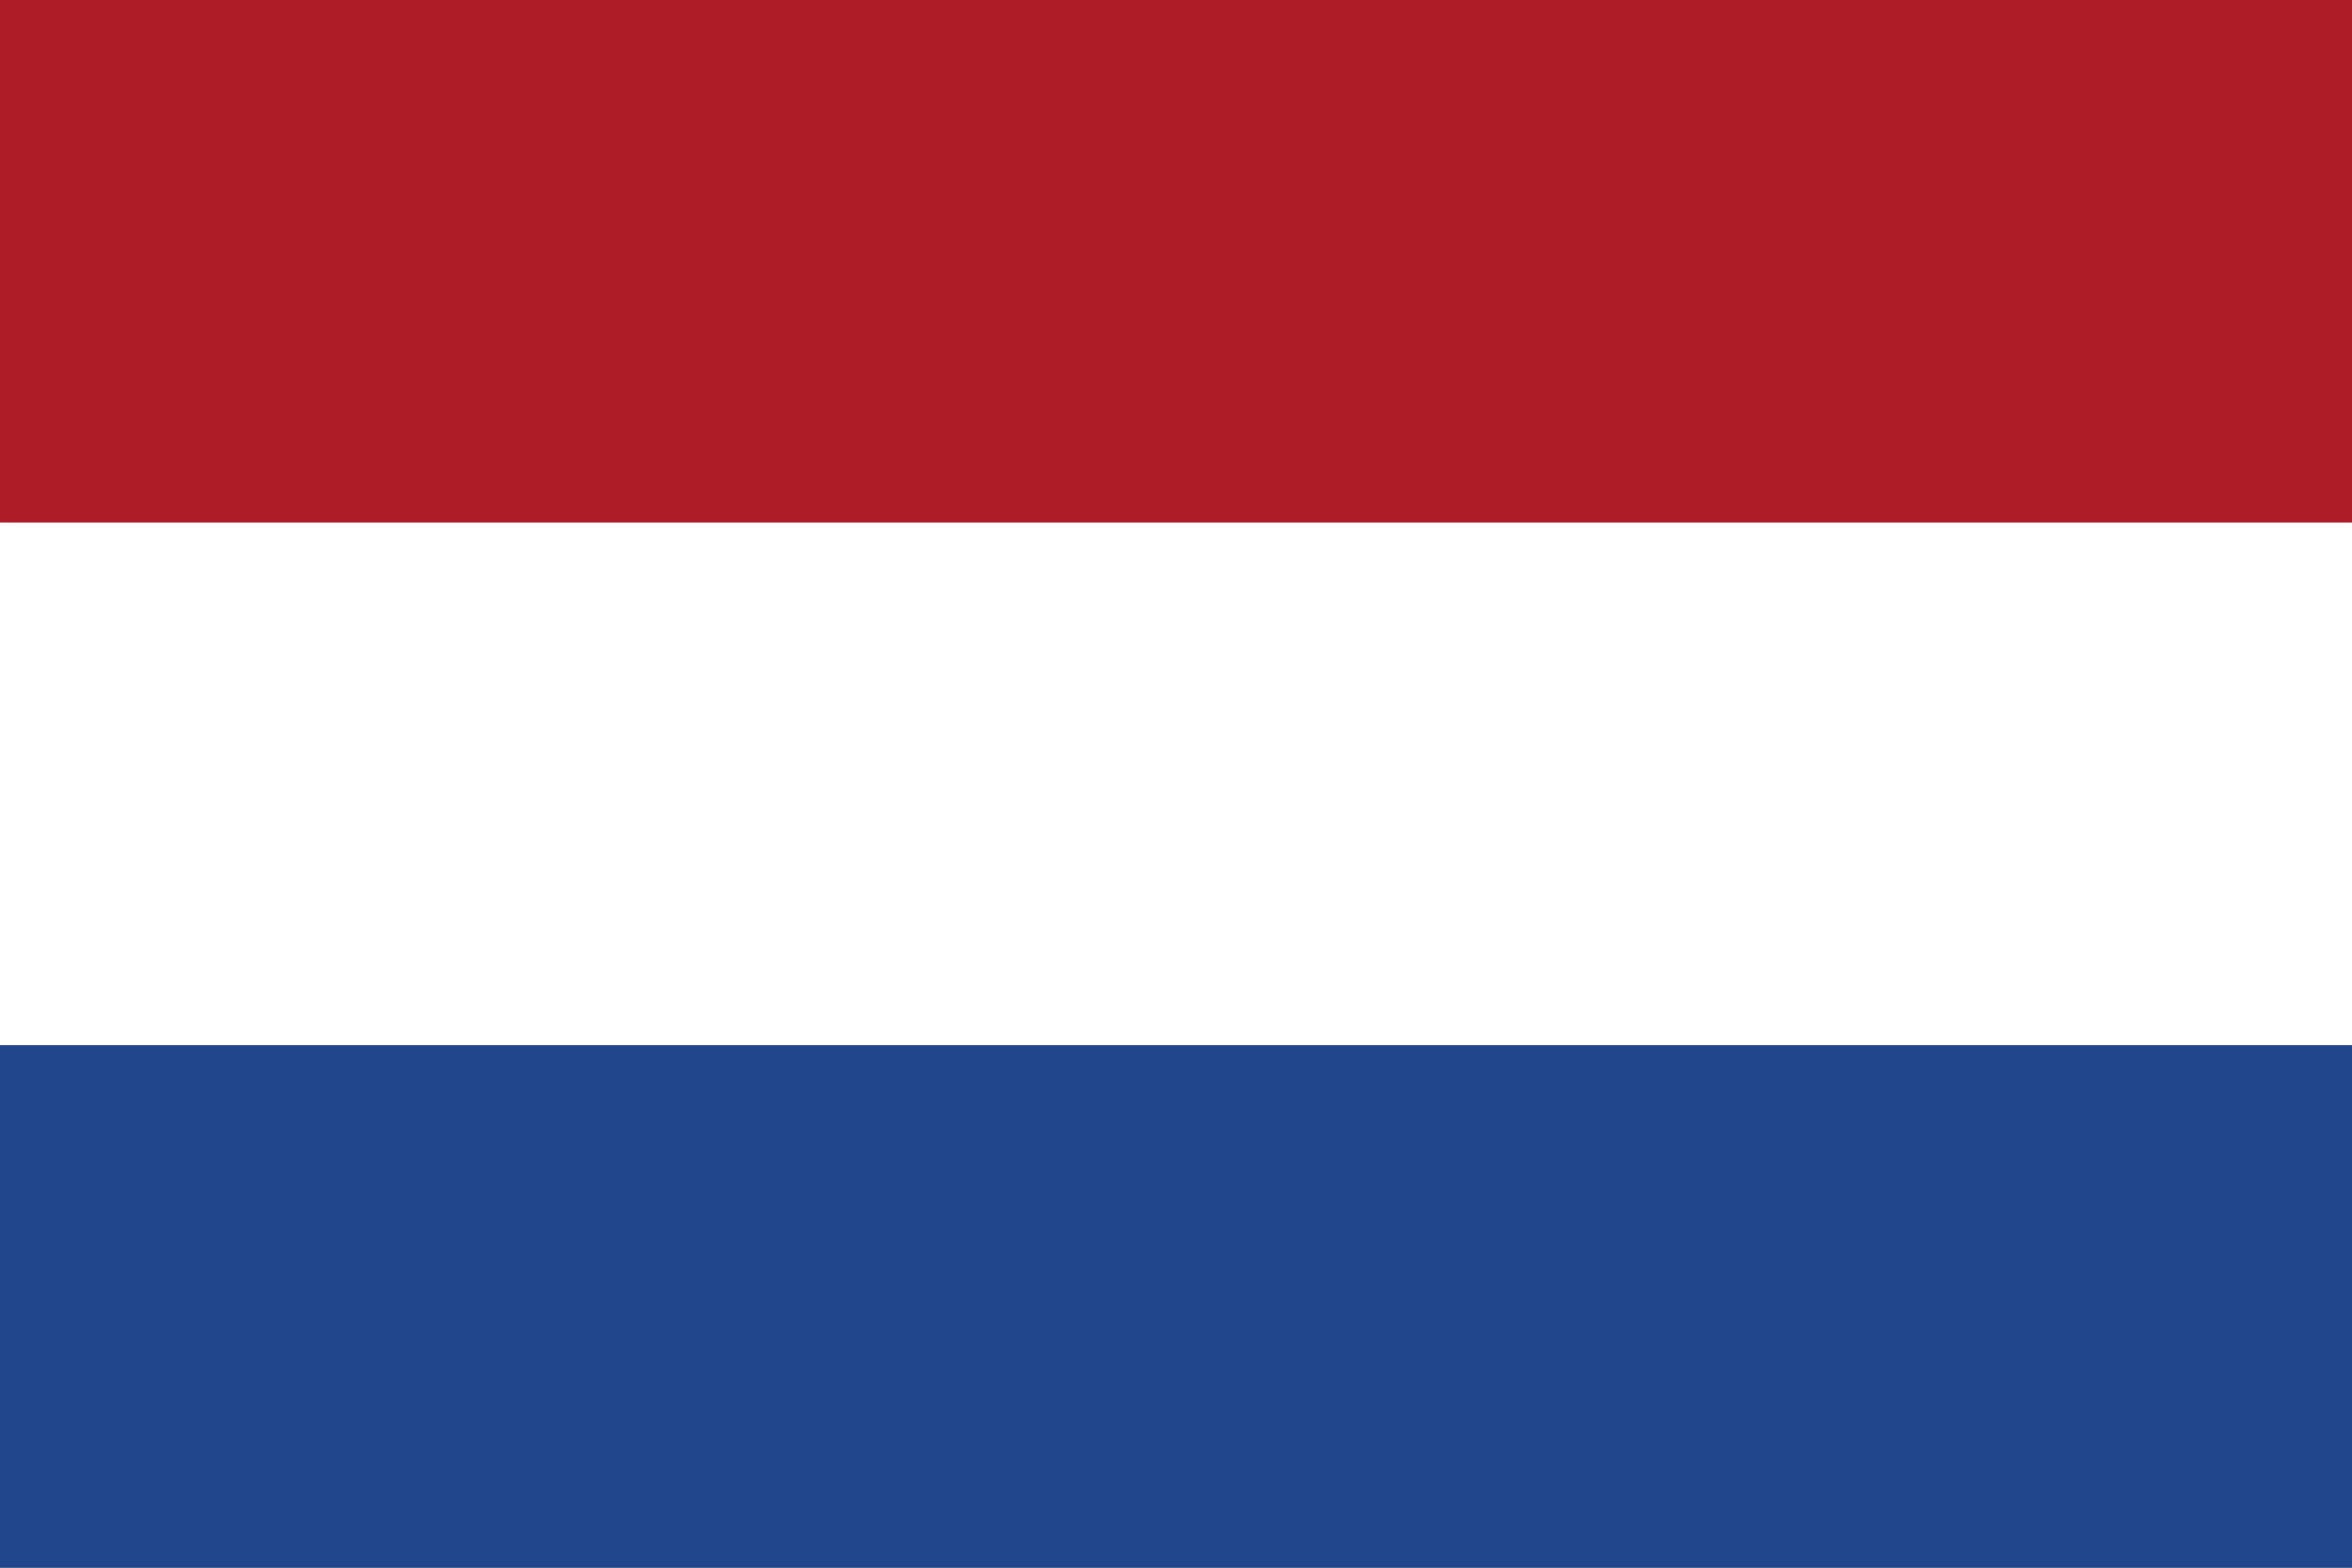
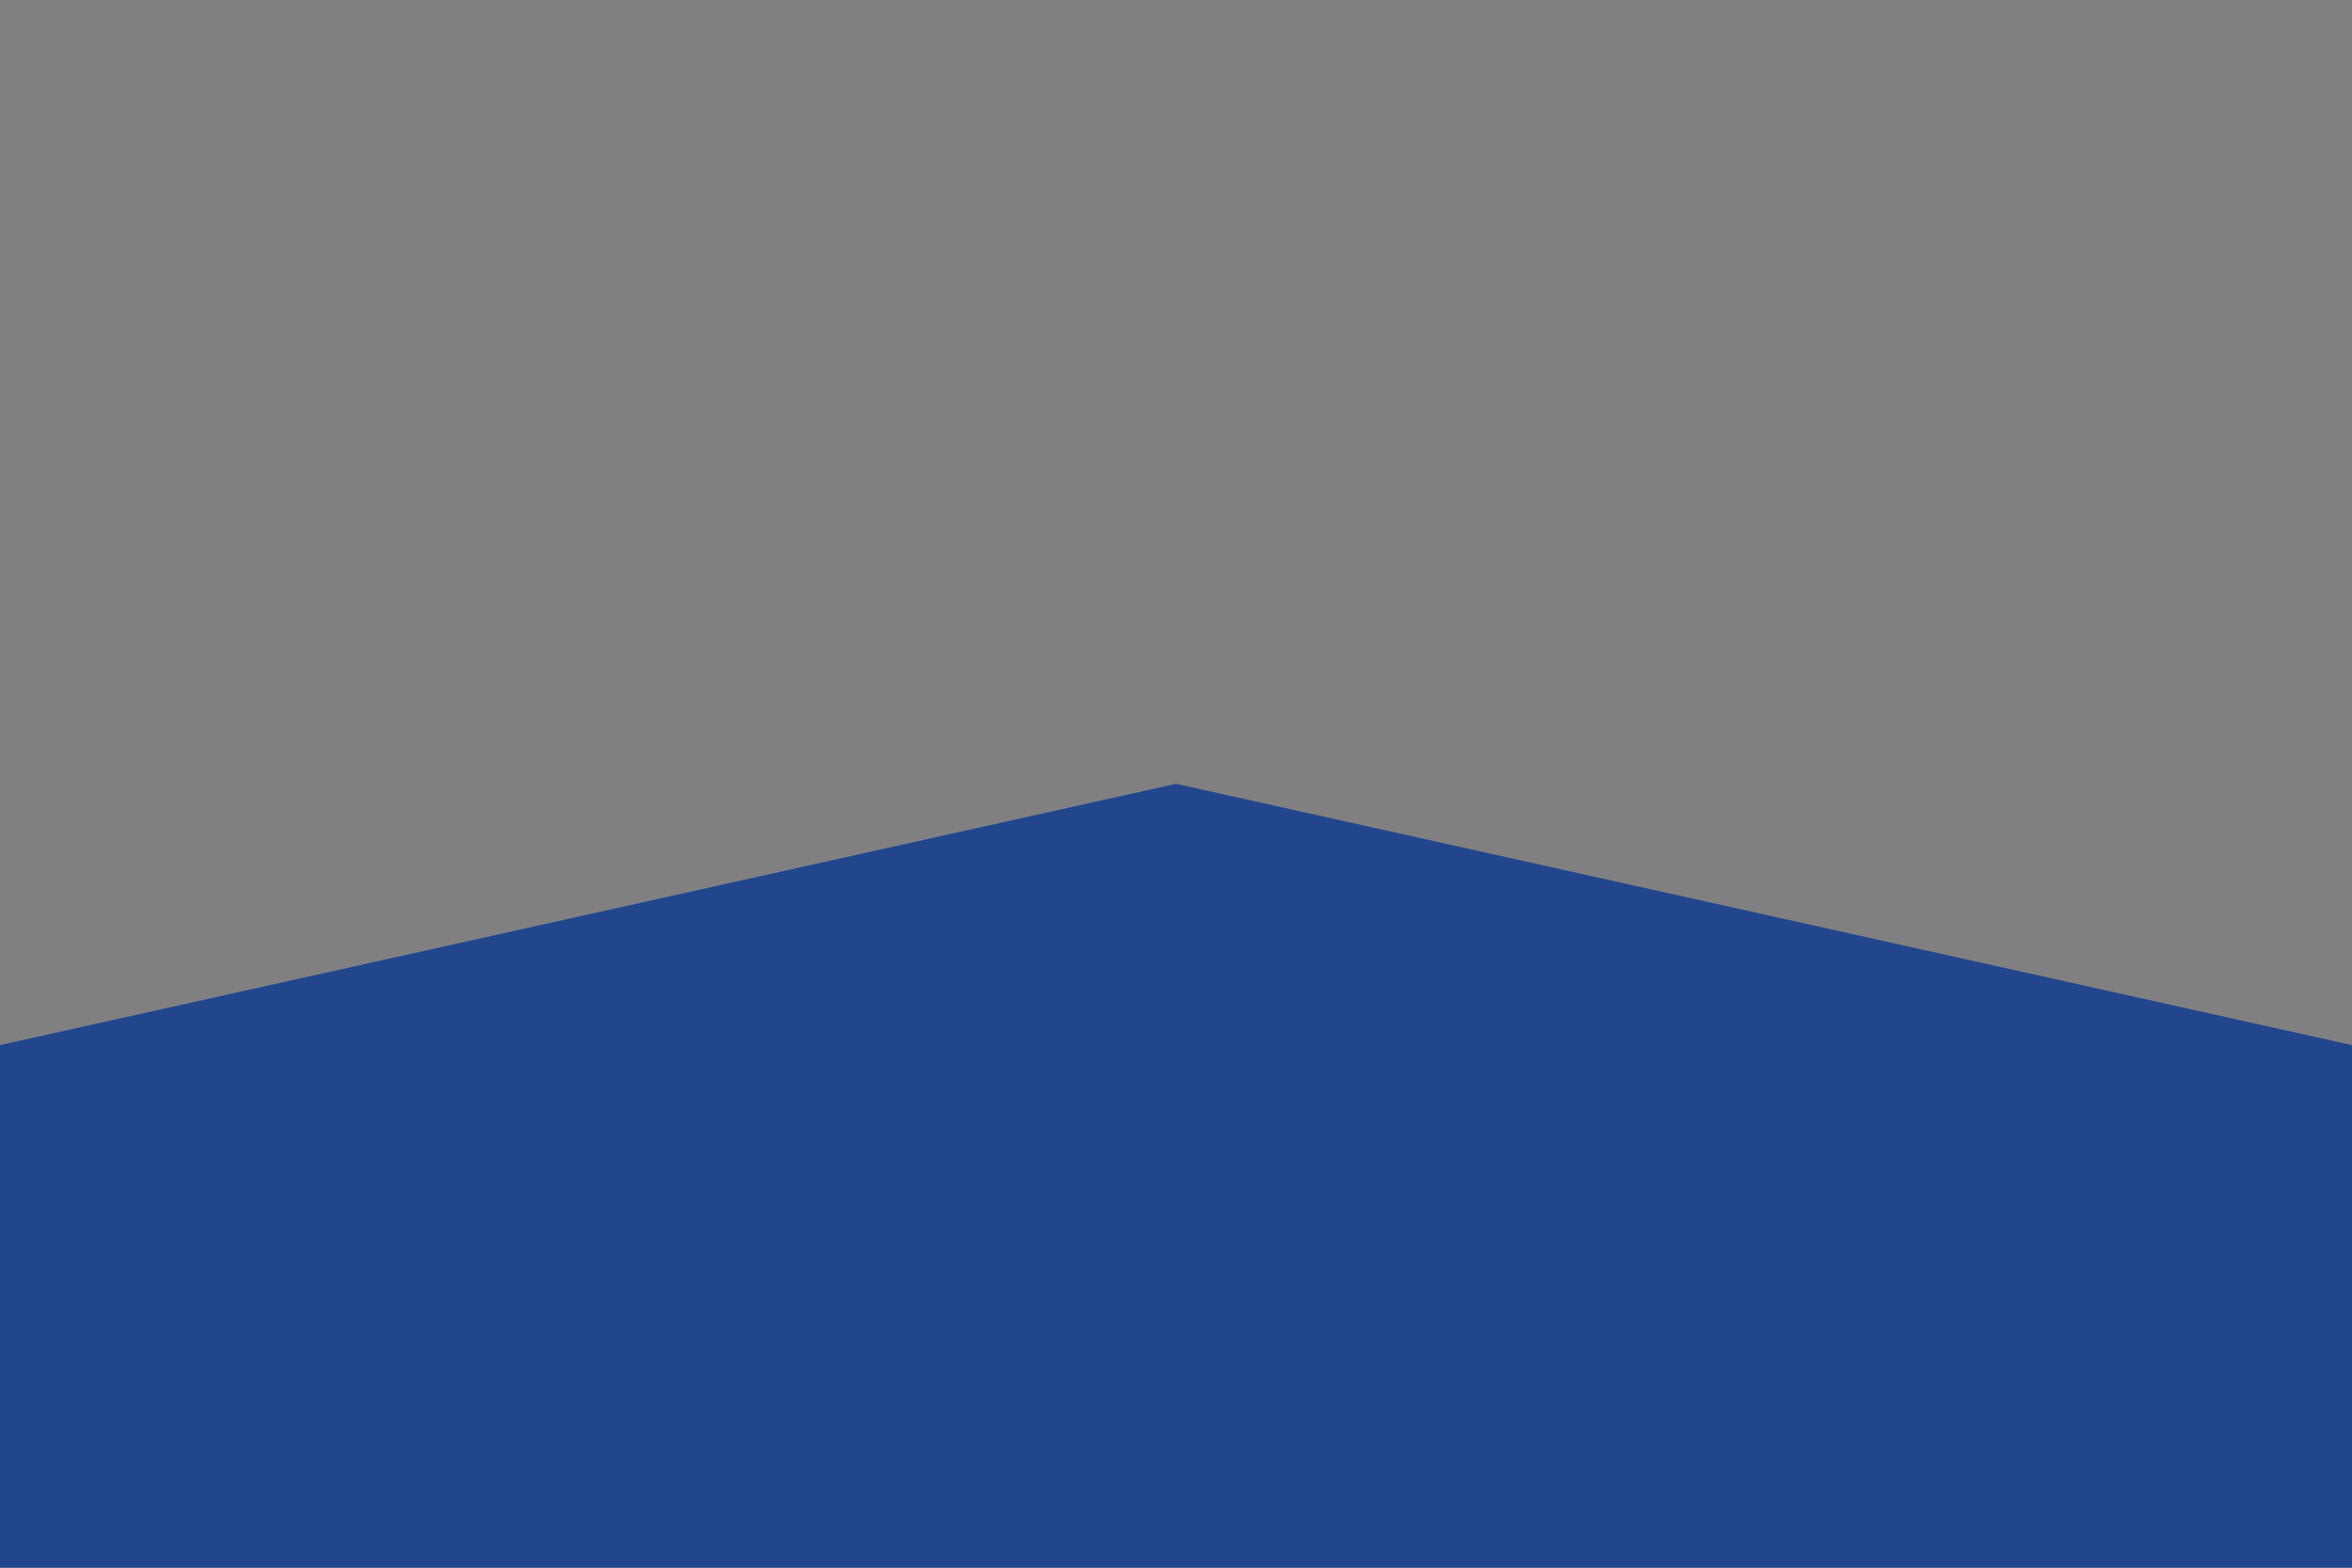
<svg xmlns="http://www.w3.org/2000/svg" width="18" height="12" viewBox="0 0 9 6">
  <rect x="0" y="0" width="9" height="6" fill="#808080" stroke="none" />
-   <path fill="#ae1c28" d="M0 0h9v2L4.5 3 0 2Z" />
  <path fill="#21468b" d="m0 4 4.5-1L9 4v2H0Z" />
-   <path fill="#fff" d="M0 2h9v2H0Z" />
</svg>